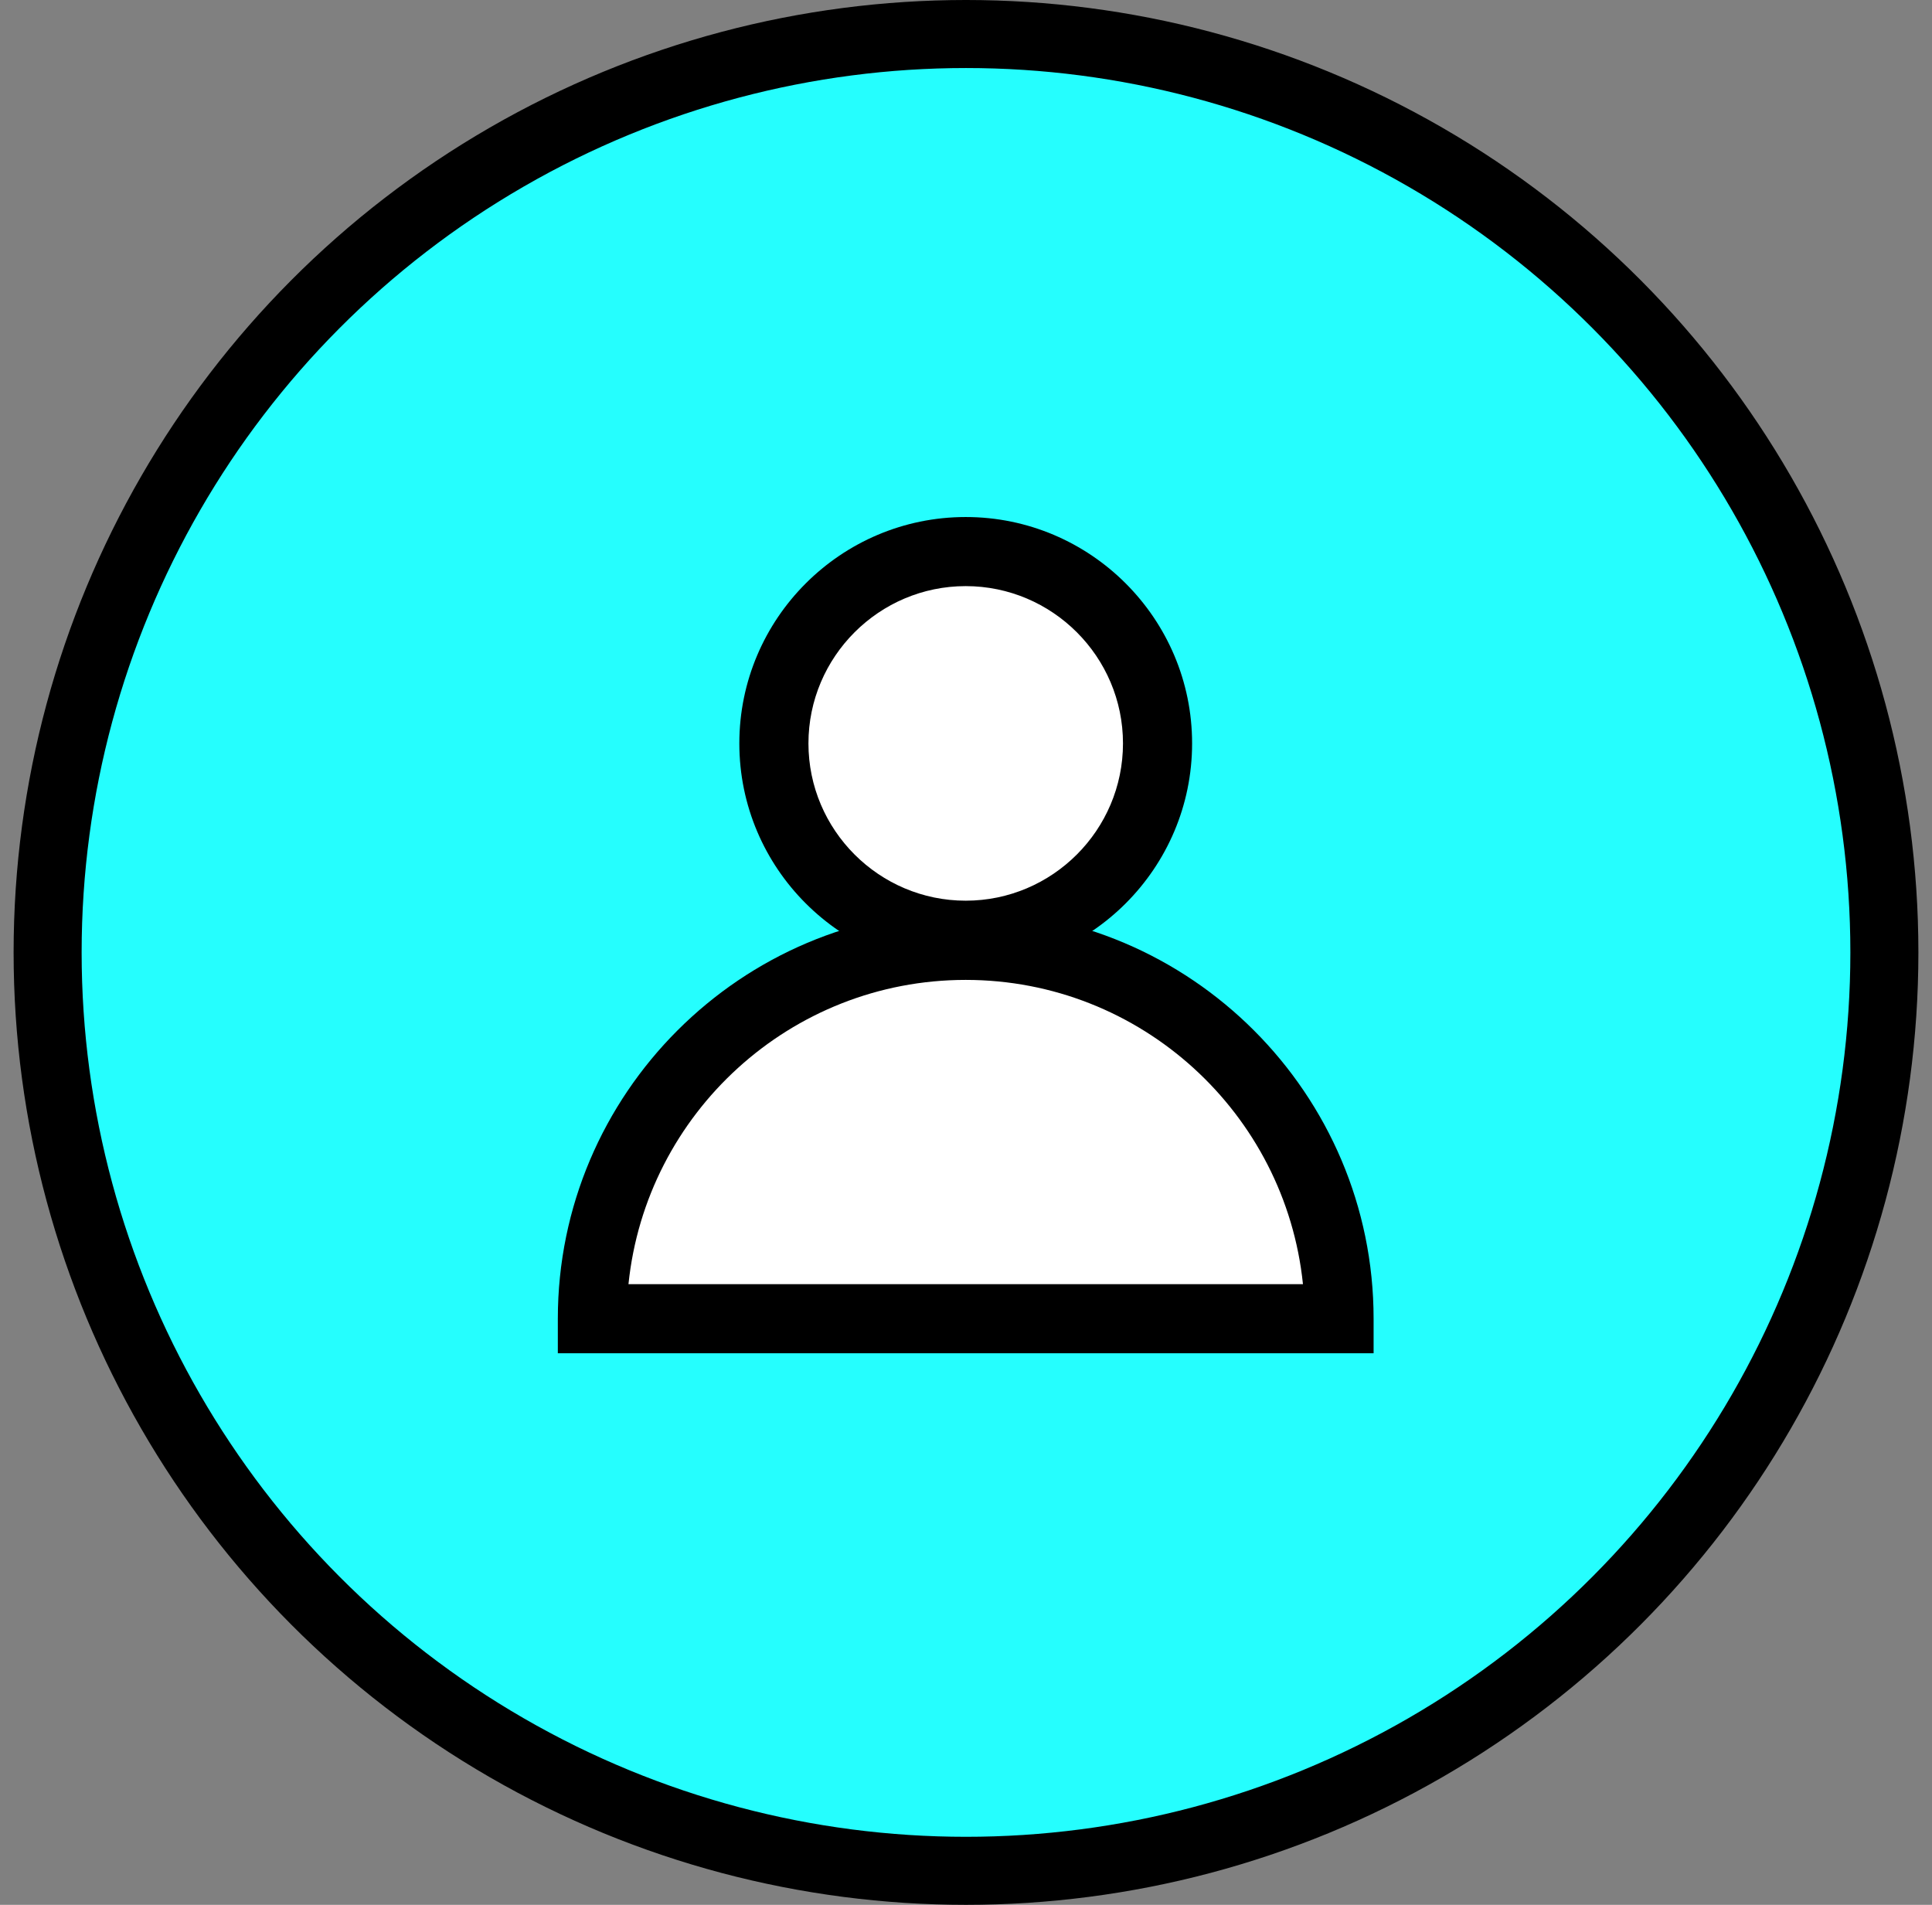
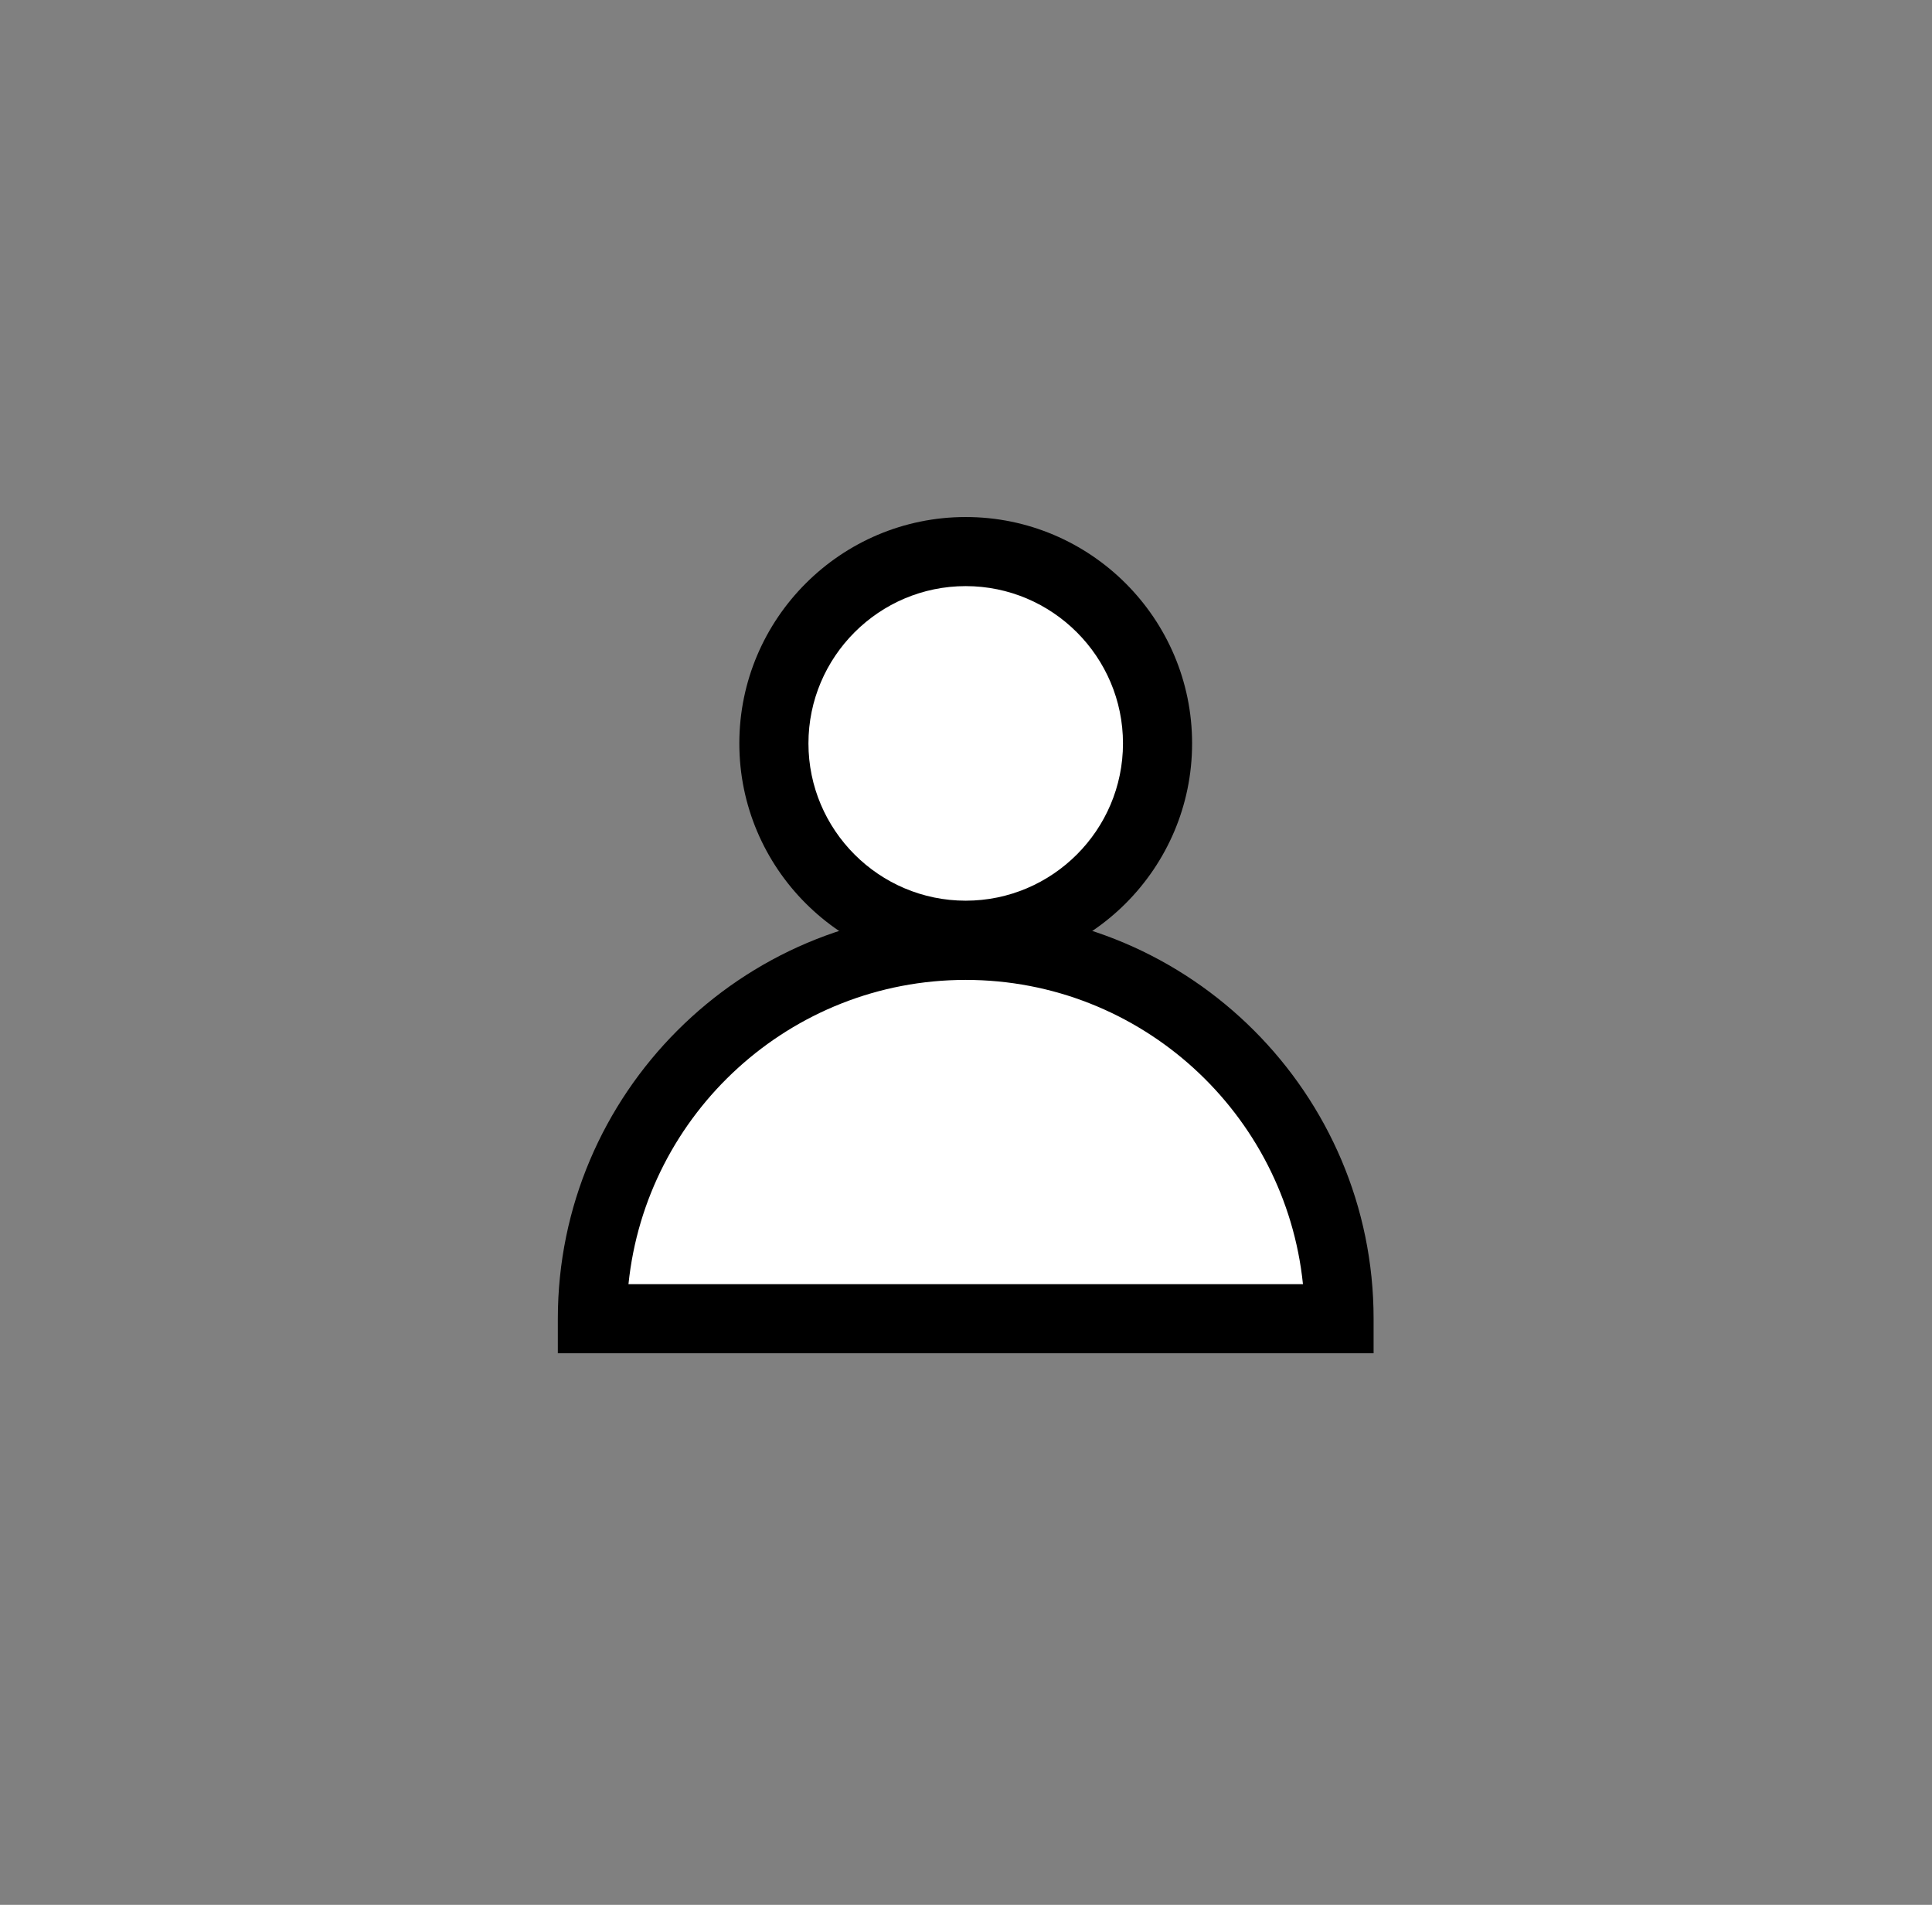
<svg xmlns="http://www.w3.org/2000/svg" width="71" height="70" viewBox="0 0 71 70" fill="none">
  <rect x="0" y="0" width="71" height="70" fill="#808080" stroke="none" />
-   <circle cx="35.5" cy="35" r="33.75" fill="#25FEFE" stroke="black" stroke-width="2.5" />
  <path d="M35.49 34.368C39.383 34.368 42.539 31.212 42.539 27.319C42.539 23.426 39.383 20.27 35.49 20.27C31.597 20.27 28.44 23.426 28.44 27.319C28.44 31.212 31.597 34.368 35.49 34.368Z" fill="white" />
  <path d="M35.489 35.638C30.904 35.638 27.17 31.905 27.17 27.319C27.17 22.733 30.904 19 35.489 19C40.075 19 43.809 22.733 43.809 27.319C43.809 31.905 40.075 35.638 35.489 35.638ZM35.489 21.539C32.306 21.539 29.71 24.135 29.71 27.319C29.71 30.503 32.306 33.099 35.489 33.099C38.673 33.099 41.269 30.503 41.269 27.319C41.269 24.135 38.673 21.539 35.489 21.539Z" fill="black" />
  <path d="M49.228 48.46C49.228 40.918 43.05 34.741 35.508 34.741C27.966 34.741 21.789 40.918 21.789 48.46H49.247H49.228Z" fill="white" />
  <path d="M50.498 49.73H20.5V48.46C20.5 40.198 27.227 33.471 35.489 33.471C43.752 33.471 50.479 40.198 50.479 48.46V49.73H50.498ZM23.096 47.191H47.883C47.238 40.918 41.932 36.01 35.489 36.01C29.046 36.01 23.74 40.918 23.096 47.191Z" fill="black" />
</svg>